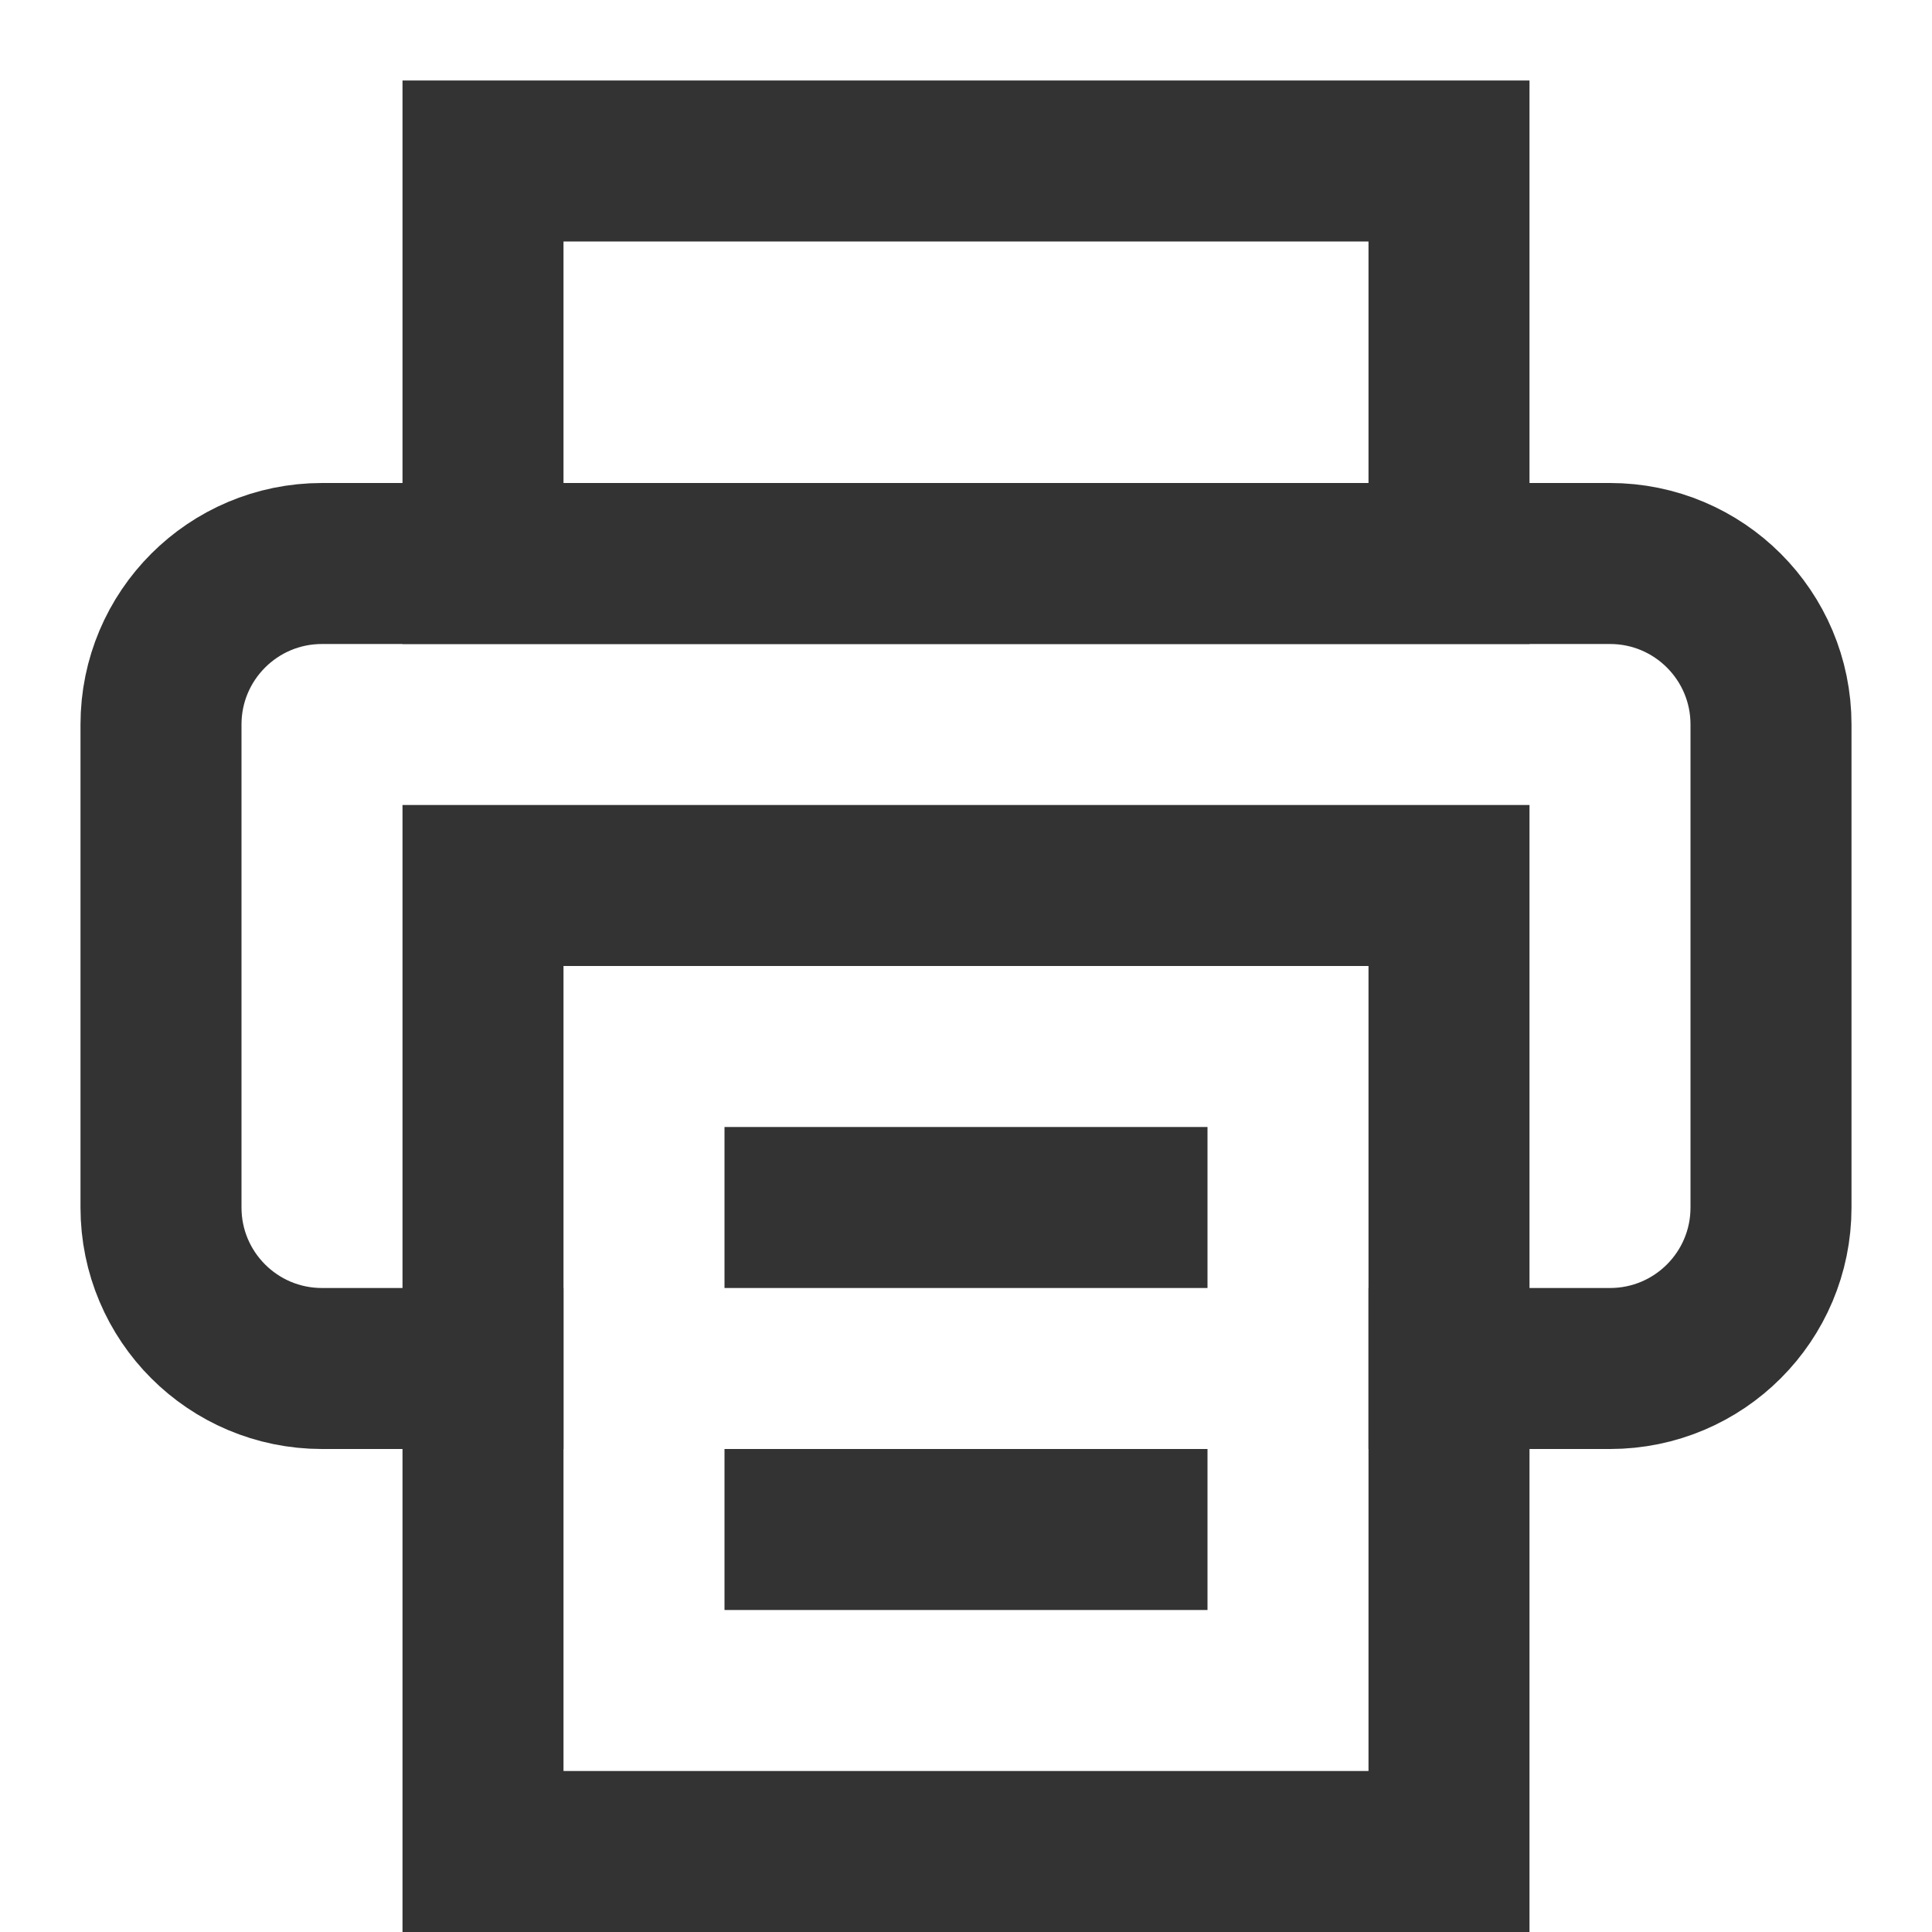
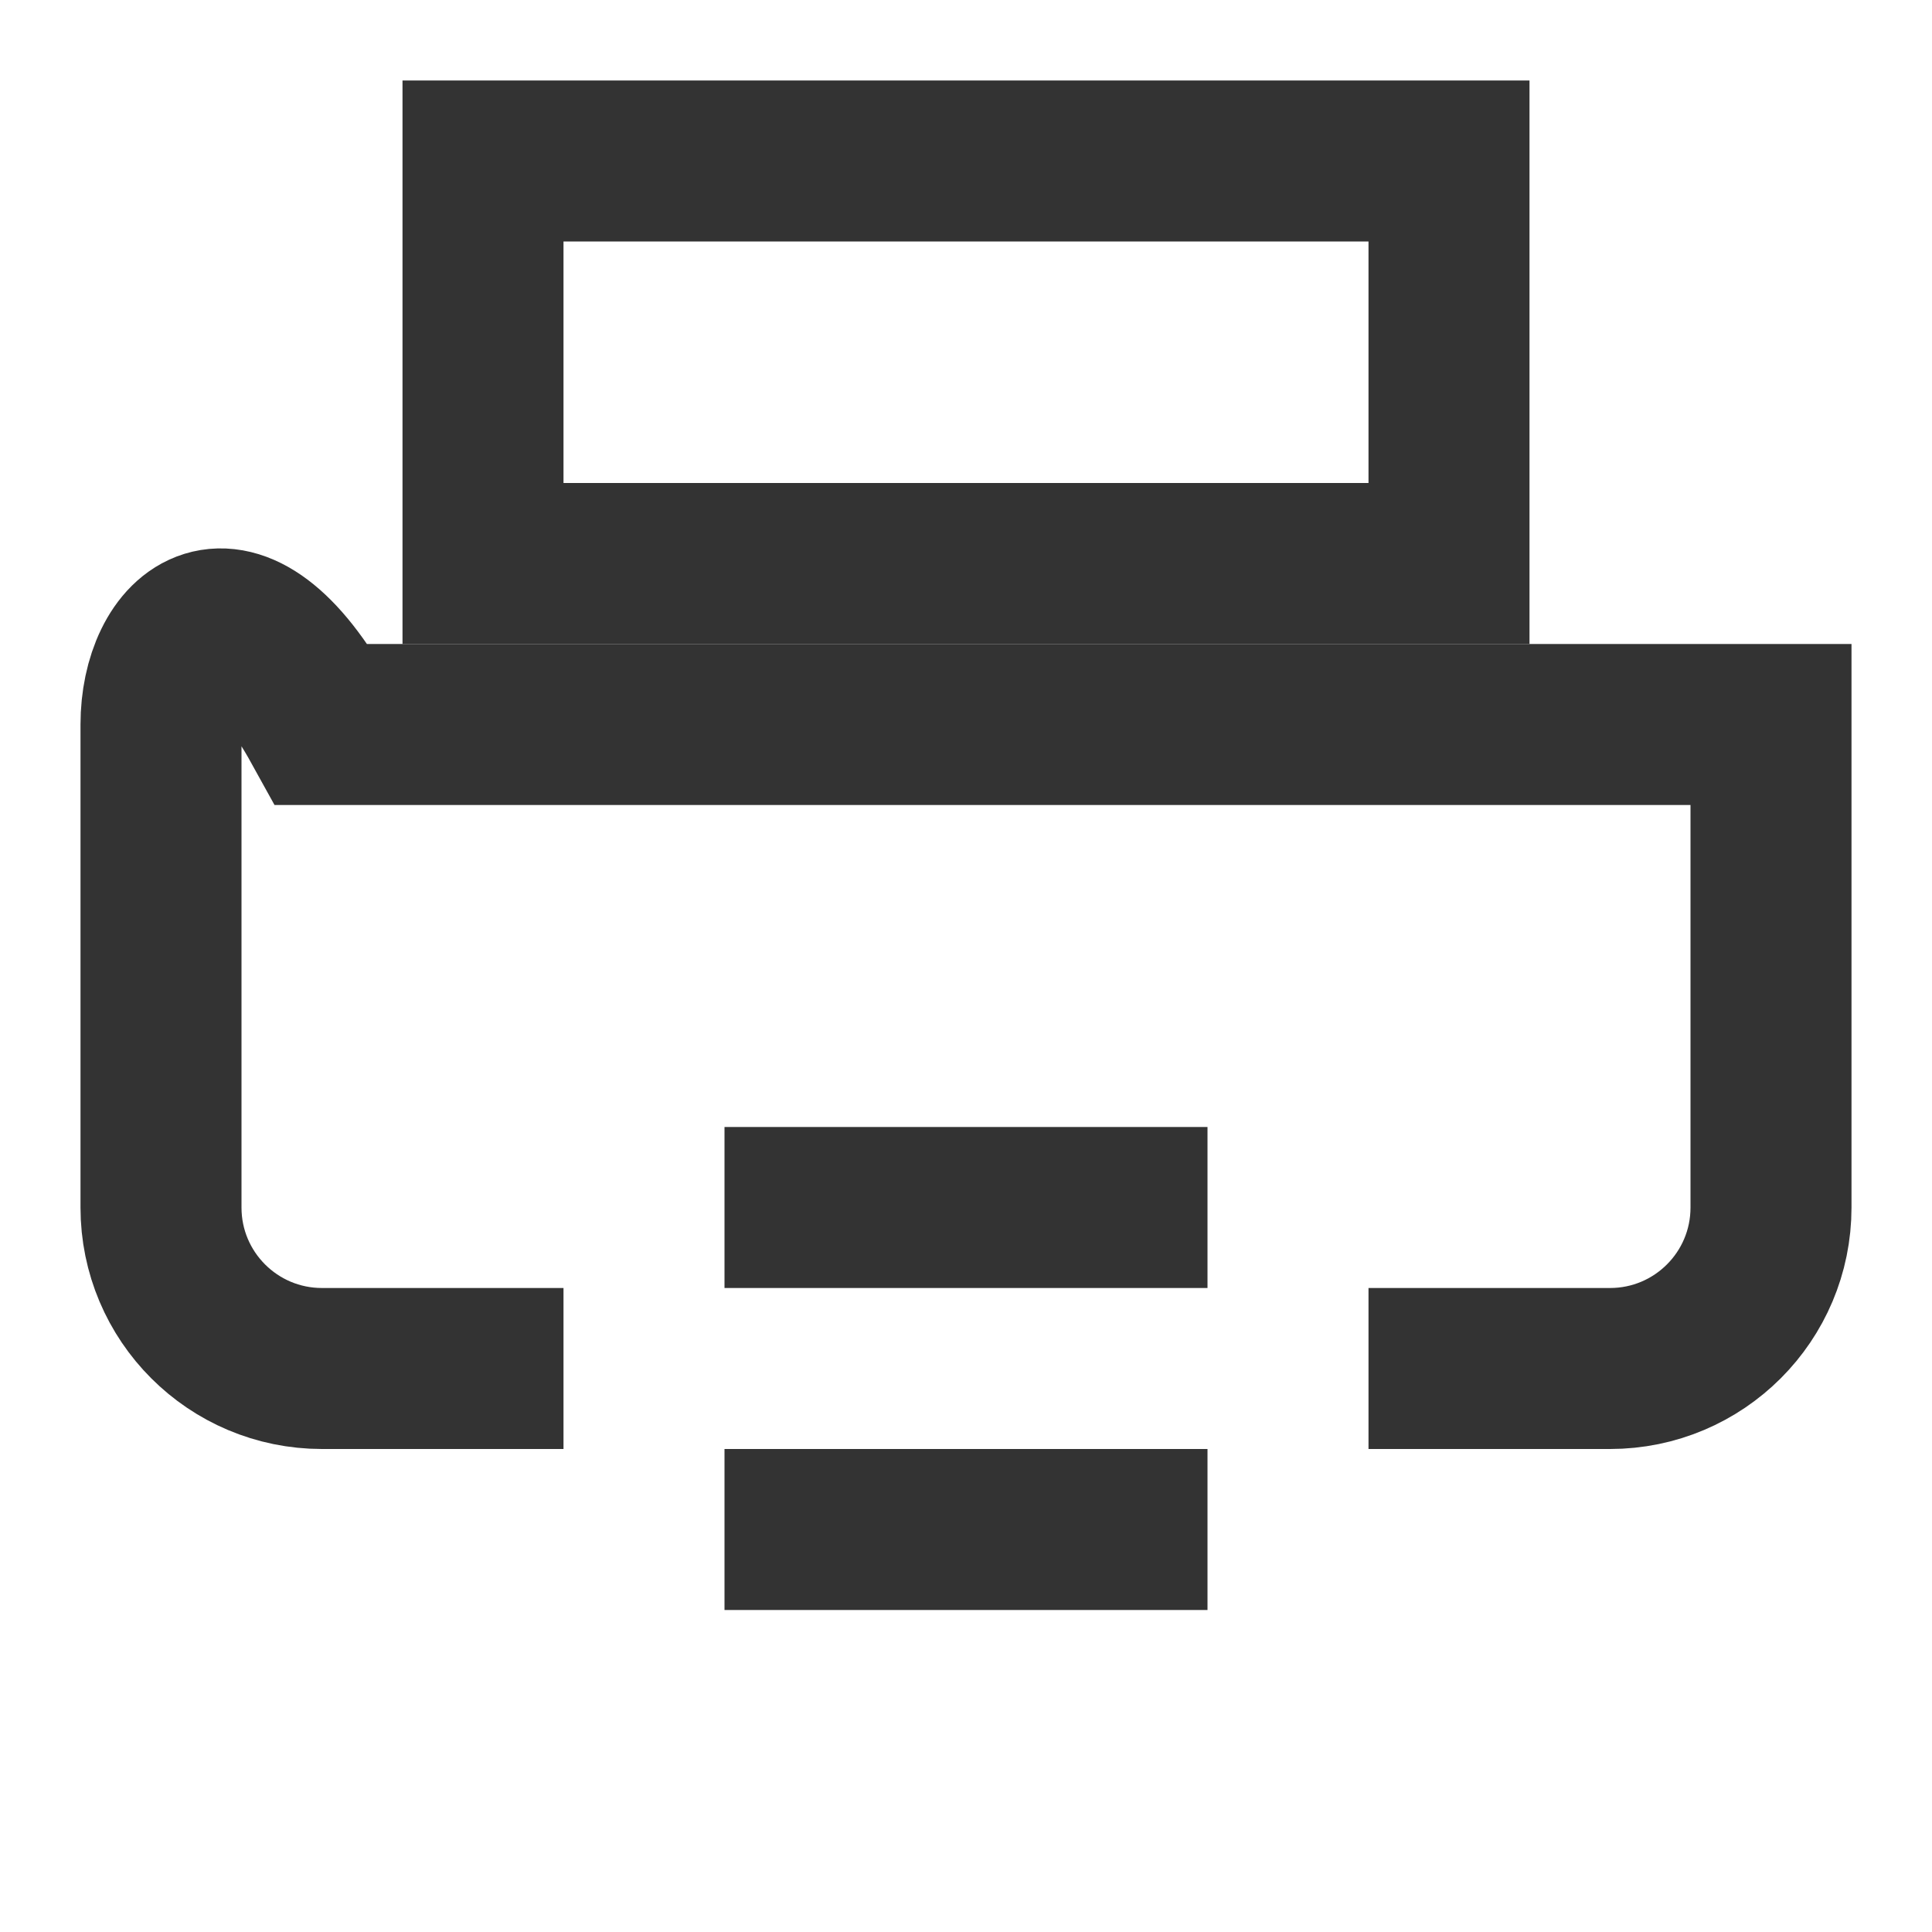
<svg xmlns="http://www.w3.org/2000/svg" width="24" height="24" viewBox="0 0 24 24" fill="none">
-   <path d="M17 17H20C21.105 17 22 16.105 22 15V9C22 7.895 21.105 7 20 7H4C2.895 7 2 7.895 2 9V15C2 16.105 2.895 17 4 17H7" stroke="#333333" stroke-width="2" />
-   <rect x="6" y="11" width="12" height="12" stroke="#333333" stroke-width="2" />
+   <path d="M17 17H20C21.105 17 22 16.105 22 15V9H4C2.895 7 2 7.895 2 9V15C2 16.105 2.895 17 4 17H7" stroke="#333333" stroke-width="2" />
  <rect x="6" y="2" width="12" height="5" stroke="#333333" stroke-width="2" />
  <line x1="9" y1="15" x2="15" y2="15" stroke="#333333" stroke-width="2" />
  <line x1="9" y1="19" x2="15" y2="19" stroke="#333333" stroke-width="2" />
</svg>